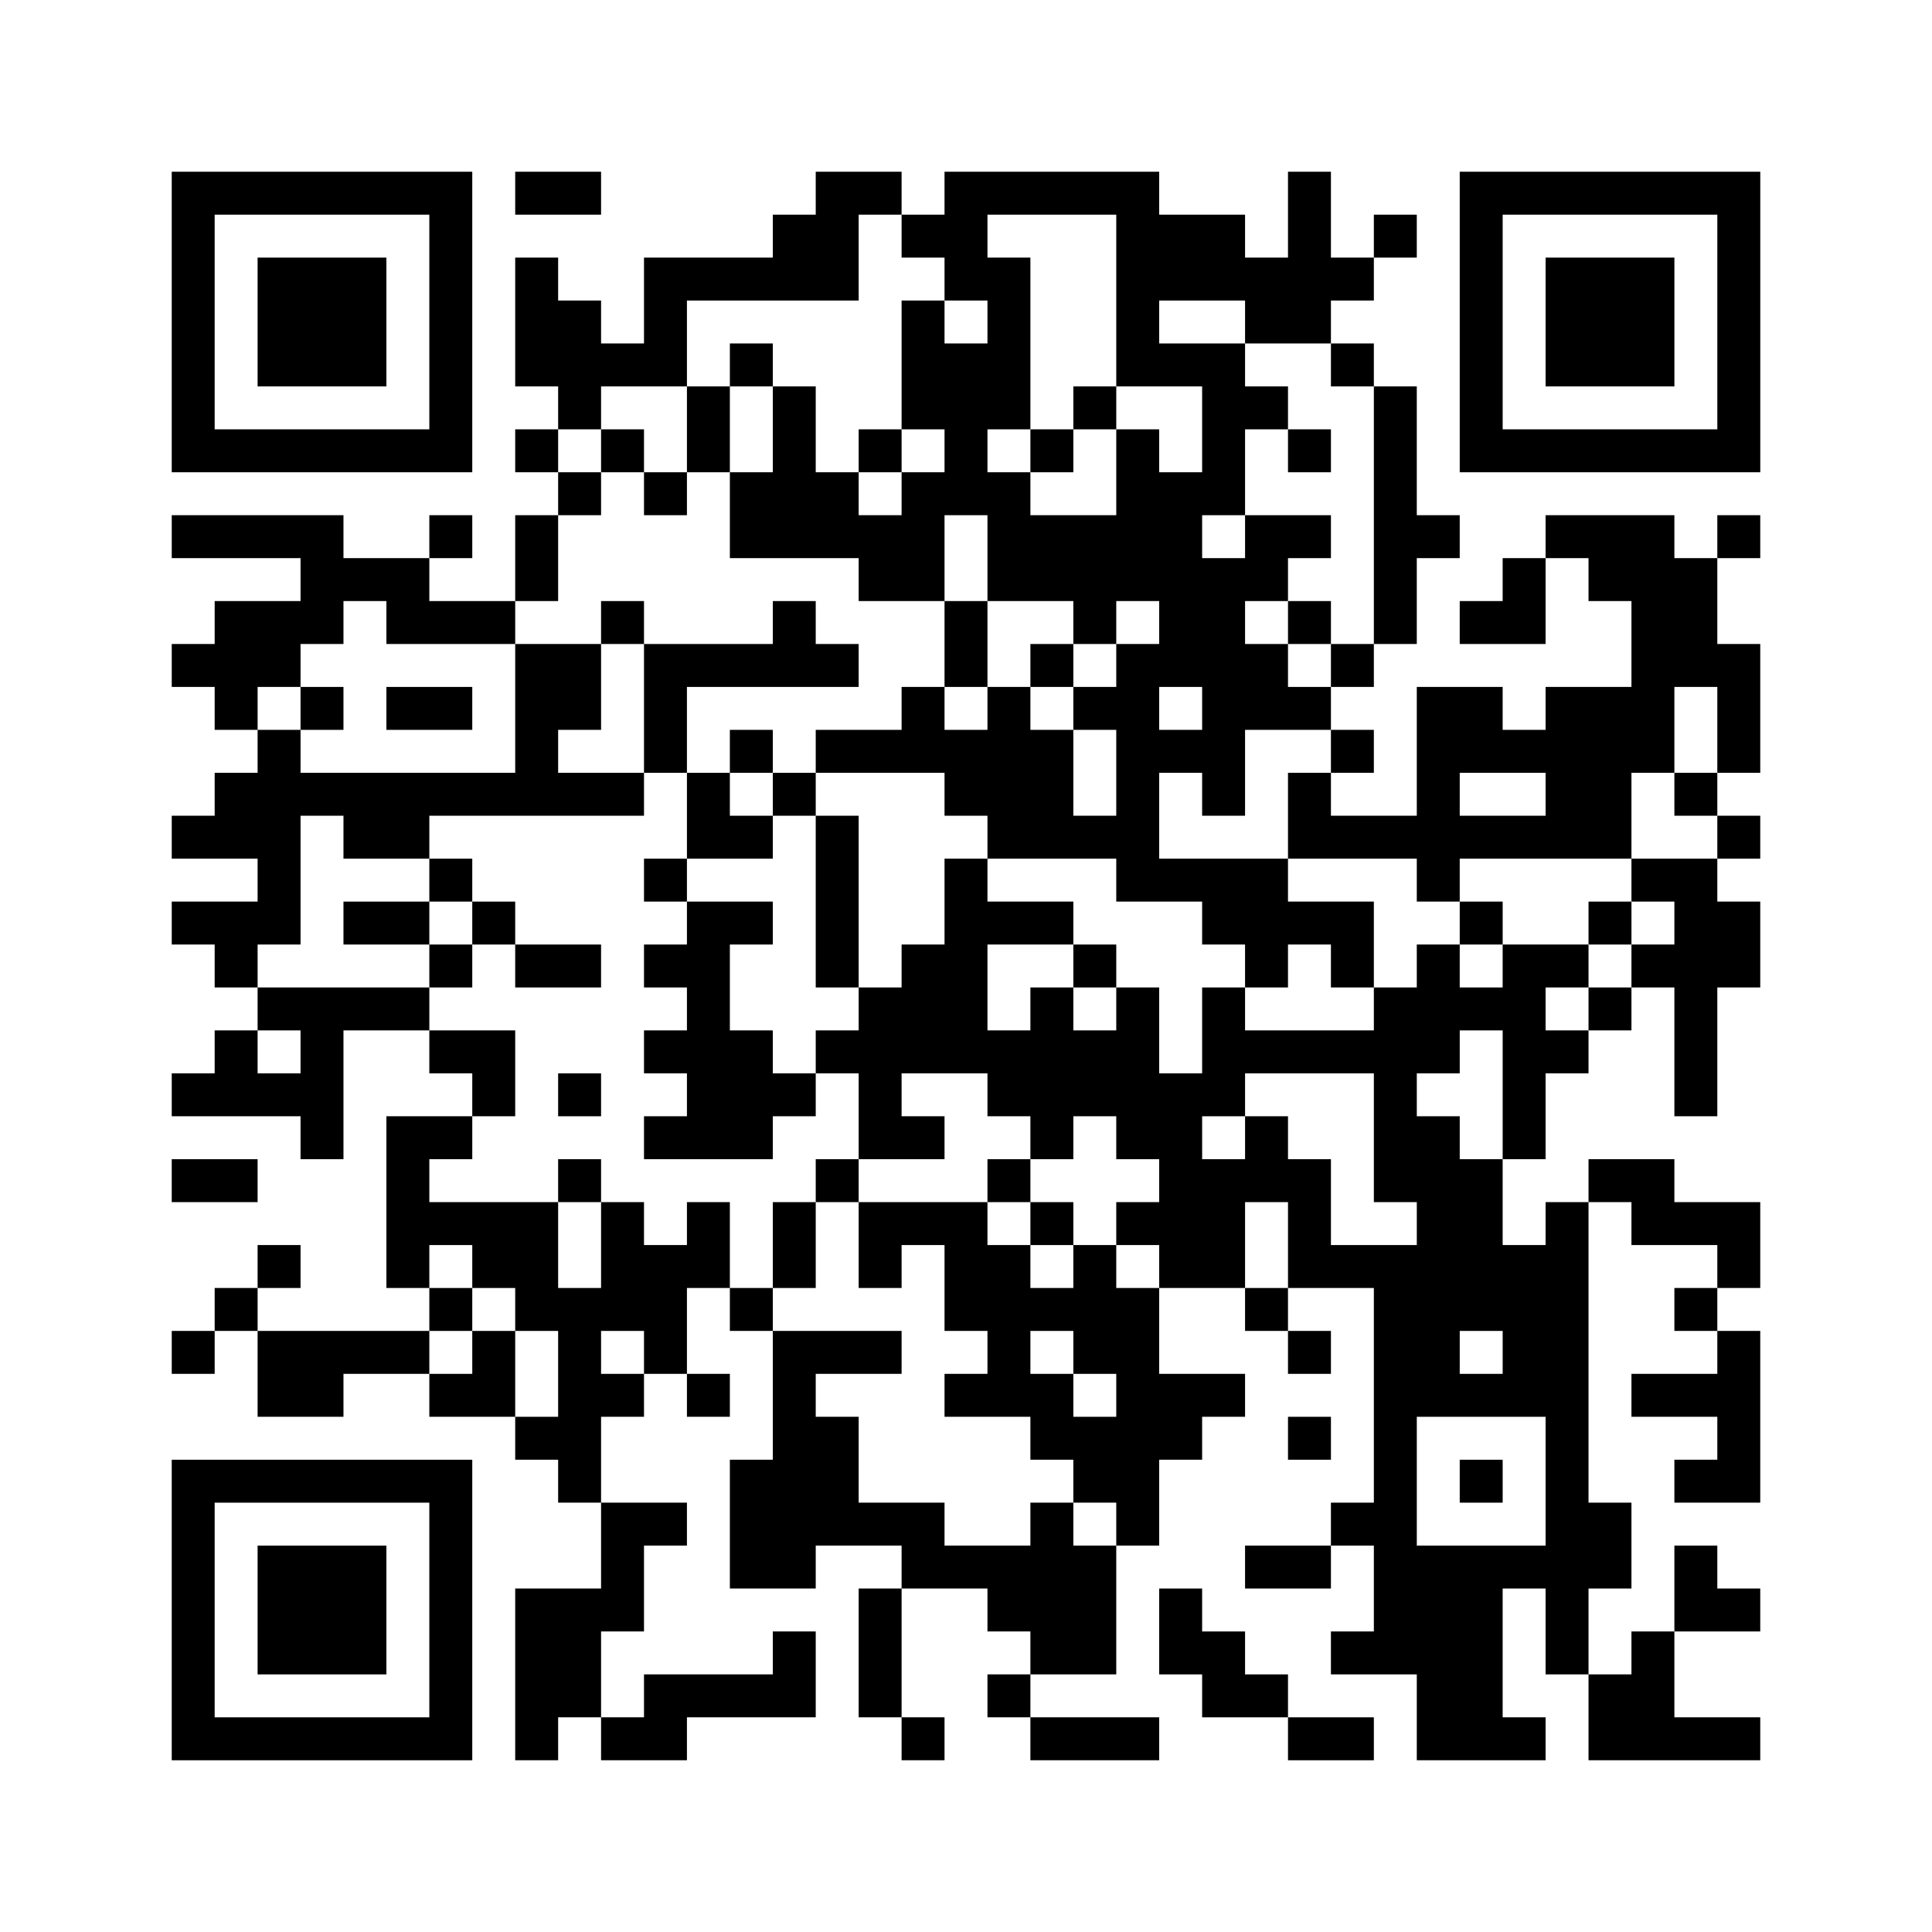
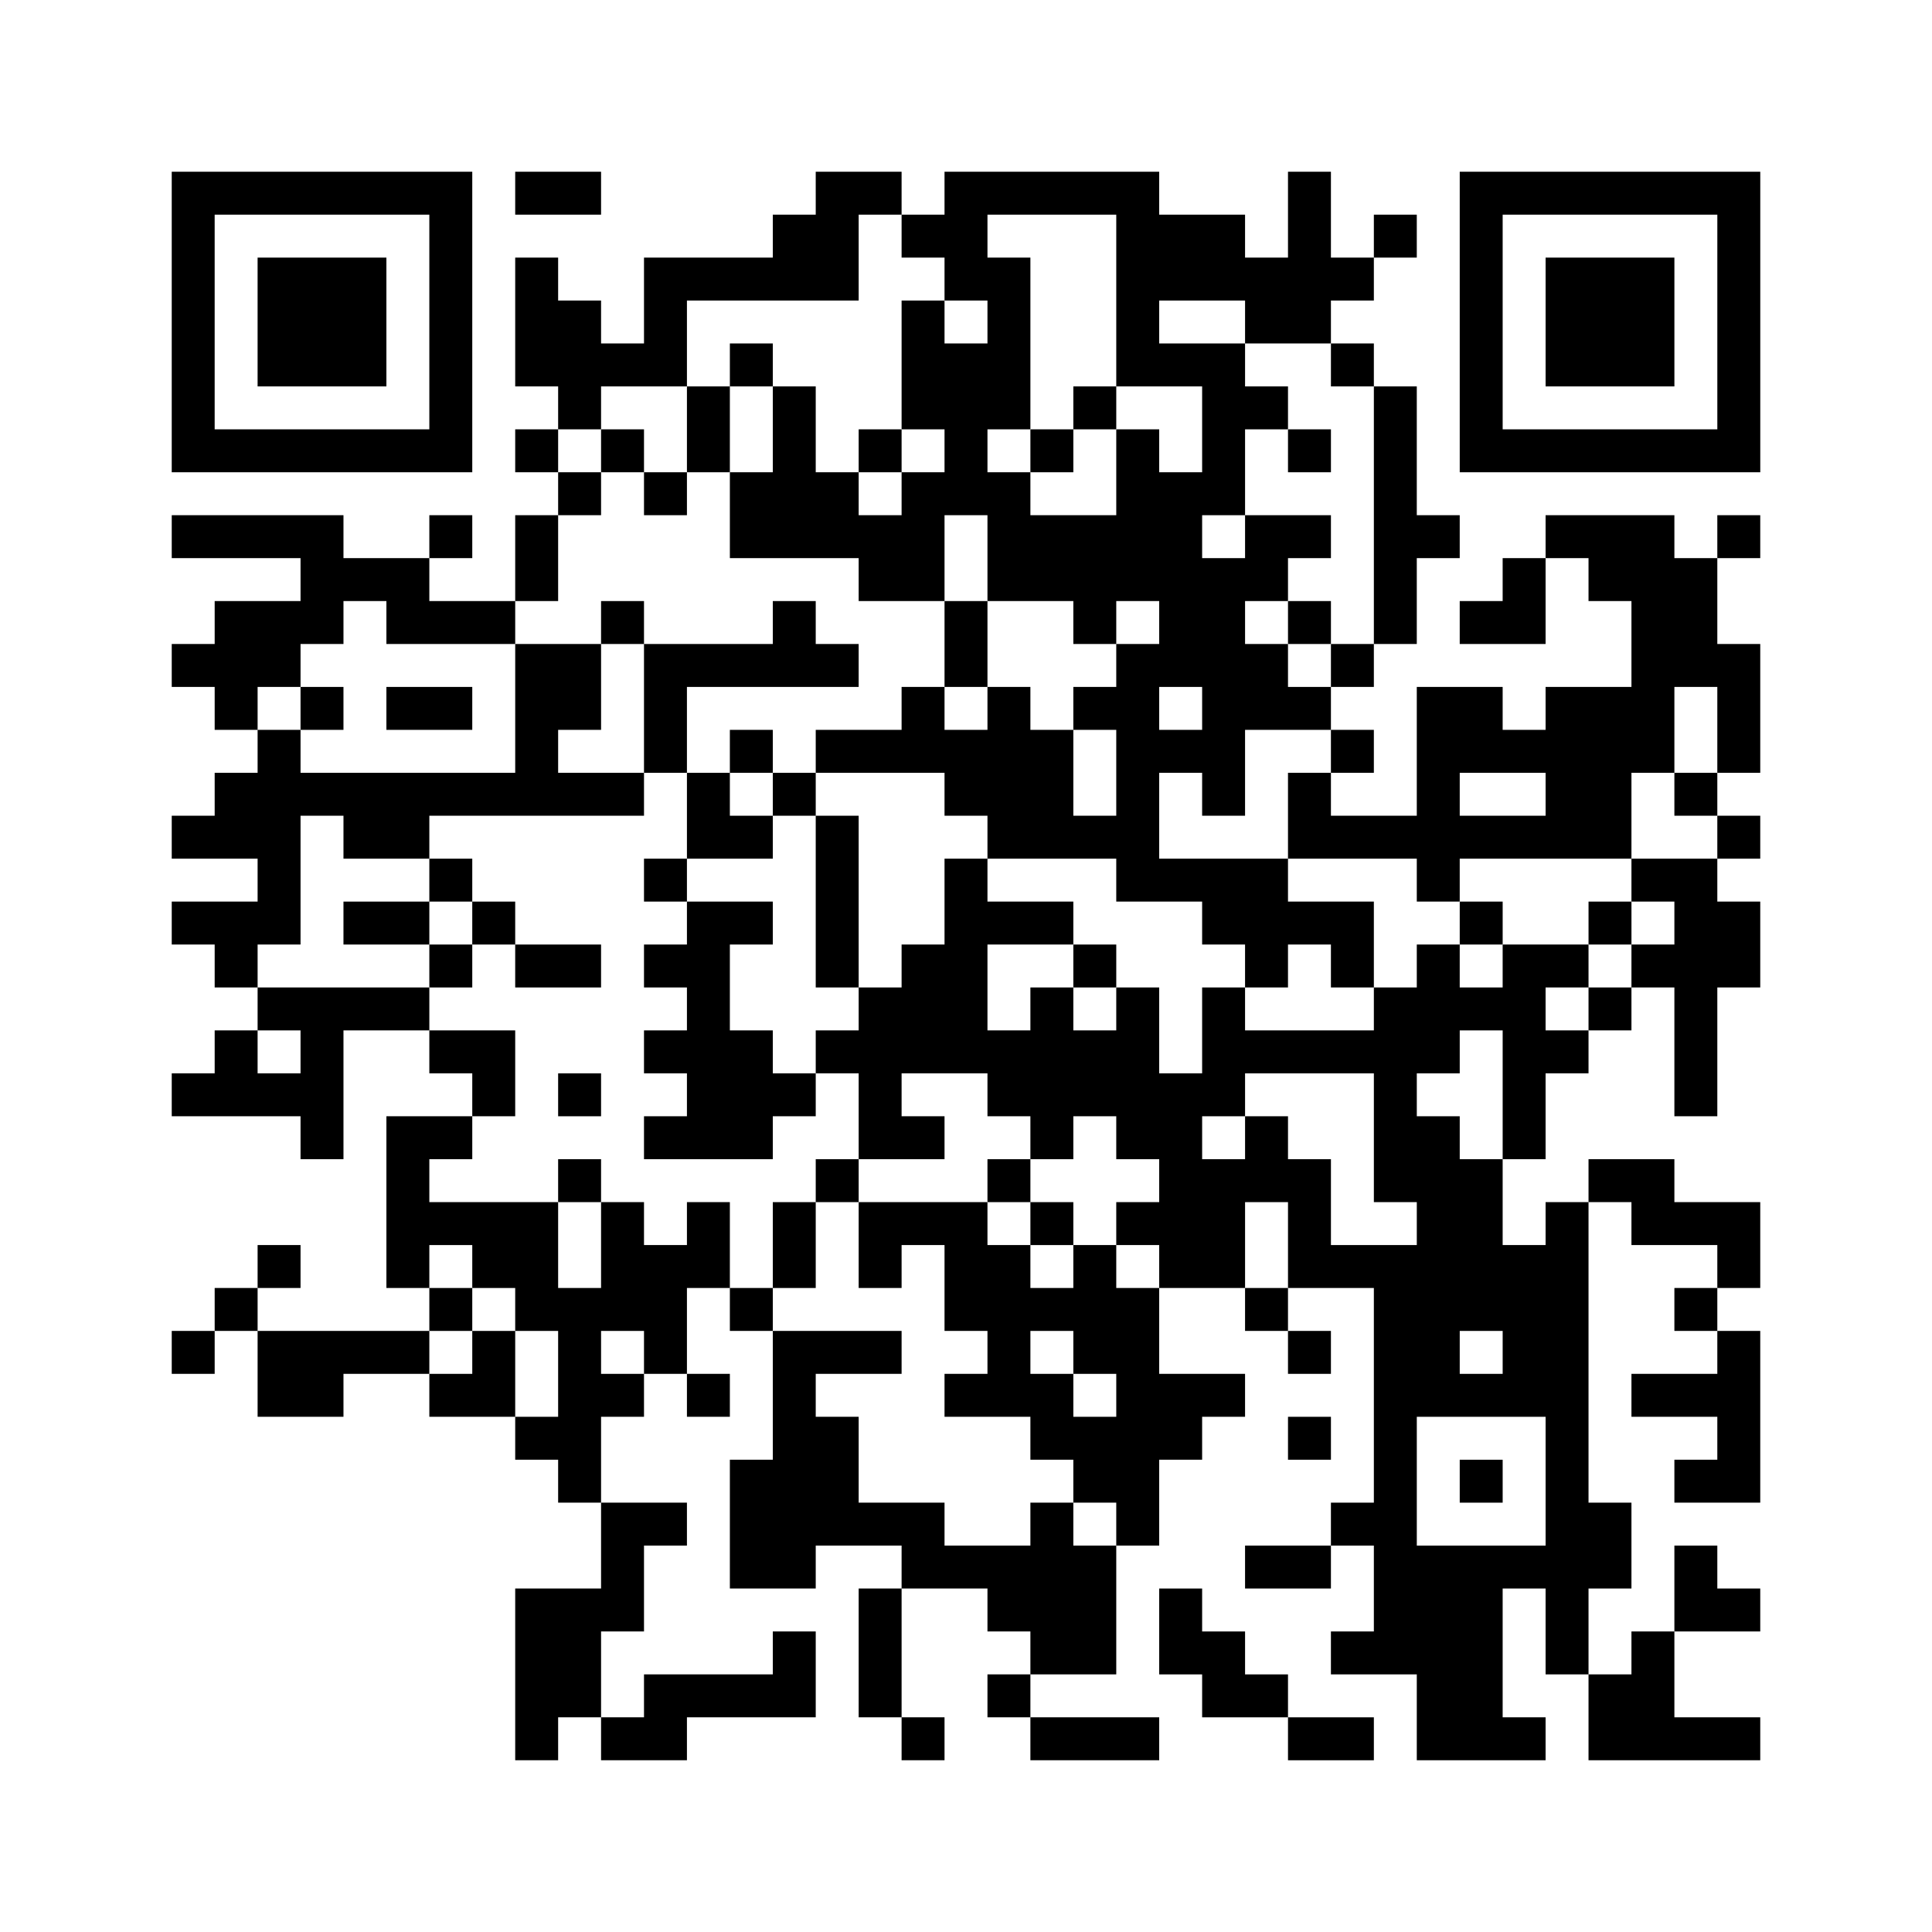
<svg xmlns="http://www.w3.org/2000/svg" width="270pt" height="270pt" viewBox="0 0 270 270" preserveAspectRatio="xMidYMid meet">
  <g>
-     <rect x="0" y="0" width="270" height="270" fill="#ffffff" />
    <g transform="translate(0,270) scale(0.05,-0.05)" fill="#000000" stroke="none">
      <path d="M480 4500 l0 -420 420 0 420 0 0 420 0 420 -420 0 -420 0 0 -420z m720 0 l0 -300 -300 0 -300 0 0 300 0 300 300 0 300 0 0 -300z" />
      <path d="M720 4500 l0 -180 180 0 180 0 0 180 0 180 -180 0 -180 0 0 -180z" />
      <path d="M1440 4860 l0 -60 120 0 120 0 0 60 0 60 -120 0 -120 0 0 -60z" />
      <path d="M2280 4860 l0 -60 -60 0 -60 0 0 -60 0 -60 -180 0 -180 0 0 -120 0 -120 -60 0 -60 0 0 60 0 60 -60 0 -60 0 0 60 0 60 -60 0 -60 0 0 -180 0 -180 60 0 60 0 0 -60 0 -60 -60 0 -60 0 0 -60 0 -60 60 0 60 0 0 -60 0 -60 -60 0 -60 0 0 -120 0 -120 -120 0 -120 0 0 60 0 60 60 0 60 0 0 60 0 60 -60 0 -60 0 0 -60 0 -60 -120 0 -120 0 0 60 0 60 -240 0 -240 0 0 -60 0 -60 180 0 180 0 0 -60 0 -60 -120 0 -120 0 0 -60 0 -60 -60 0 -60 0 0 -60 0 -60 60 0 60 0 0 -60 0 -60 60 0 60 0 0 -60 0 -60 -60 0 -60 0 0 -60 0 -60 -60 0 -60 0 0 -60 0 -60 120 0 120 0 0 -60 0 -60 -120 0 -120 0 0 -60 0 -60 60 0 60 0 0 -60 0 -60 60 0 60 0 0 -60 0 -60 -60 0 -60 0 0 -60 0 -60 -60 0 -60 0 0 -60 0 -60 180 0 180 0 0 -60 0 -60 60 0 60 0 0 180 0 180 120 0 120 0 0 -60 0 -60 60 0 60 0 0 -60 0 -60 -120 0 -120 0 0 -240 0 -240 60 0 60 0 0 -60 0 -60 -240 0 -240 0 0 60 0 60 60 0 60 0 0 60 0 60 -60 0 -60 0 0 -60 0 -60 -60 0 -60 0 0 -60 0 -60 -60 0 -60 0 0 -60 0 -60 60 0 60 0 0 60 0 60 60 0 60 0 0 -120 0 -120 120 0 120 0 0 60 0 60 120 0 120 0 0 -60 0 -60 120 0 120 0 0 -60 0 -60 60 0 60 0 0 -60 0 -60 60 0 60 0 0 -120 0 -120 -120 0 -120 0 0 -240 0 -240 60 0 60 0 0 60 0 60 60 0 60 0 0 -60 0 -60 120 0 120 0 0 60 0 60 180 0 180 0 0 120 0 120 -60 0 -60 0 0 -60 0 -60 -180 0 -180 0 0 -60 0 -60 -60 0 -60 0 0 120 0 120 60 0 60 0 0 120 0 120 60 0 60 0 0 60 0 60 -120 0 -120 0 0 120 0 120 60 0 60 0 0 60 0 60 60 0 60 0 0 -60 0 -60 60 0 60 0 0 60 0 60 -60 0 -60 0 0 120 0 120 60 0 60 0 0 -60 0 -60 60 0 60 0 0 -180 0 -180 -60 0 -60 0 0 -180 0 -180 120 0 120 0 0 60 0 60 120 0 120 0 0 -60 0 -60 -60 0 -60 0 0 -180 0 -180 60 0 60 0 0 -60 0 -60 60 0 60 0 0 60 0 60 -60 0 -60 0 0 180 0 180 120 0 120 0 0 -60 0 -60 60 0 60 0 0 -60 0 -60 -60 0 -60 0 0 -60 0 -60 60 0 60 0 0 -60 0 -60 180 0 180 0 0 60 0 60 -180 0 -180 0 0 60 0 60 120 0 120 0 0 180 0 180 60 0 60 0 0 120 0 120 60 0 60 0 0 60 0 60 60 0 60 0 0 60 0 60 -120 0 -120 0 0 120 0 120 120 0 120 0 0 -60 0 -60 60 0 60 0 0 -60 0 -60 60 0 60 0 0 60 0 60 -60 0 -60 0 0 60 0 60 120 0 120 0 0 -300 0 -300 -60 0 -60 0 0 -60 0 -60 -120 0 -120 0 0 -60 0 -60 120 0 120 0 0 60 0 60 60 0 60 0 0 -120 0 -120 -60 0 -60 0 0 -60 0 -60 120 0 120 0 0 -120 0 -120 180 0 180 0 0 60 0 60 -60 0 -60 0 0 180 0 180 60 0 60 0 0 -120 0 -120 60 0 60 0 0 -120 0 -120 240 0 240 0 0 60 0 60 -120 0 -120 0 0 120 0 120 120 0 120 0 0 60 0 60 -60 0 -60 0 0 60 0 60 -60 0 -60 0 0 -120 0 -120 -60 0 -60 0 0 -60 0 -60 -60 0 -60 0 0 120 0 120 60 0 60 0 0 120 0 120 -60 0 -60 0 0 420 0 420 60 0 60 0 0 -60 0 -60 120 0 120 0 0 -60 0 -60 -60 0 -60 0 0 -60 0 -60 60 0 60 0 0 -60 0 -60 -120 0 -120 0 0 -60 0 -60 120 0 120 0 0 -60 0 -60 -60 0 -60 0 0 -60 0 -60 120 0 120 0 0 240 0 240 -60 0 -60 0 0 60 0 60 60 0 60 0 0 120 0 120 -120 0 -120 0 0 60 0 60 -120 0 -120 0 0 -60 0 -60 -60 0 -60 0 0 -60 0 -60 -60 0 -60 0 0 120 0 120 60 0 60 0 0 120 0 120 60 0 60 0 0 60 0 60 60 0 60 0 0 60 0 60 60 0 60 0 0 -180 0 -180 60 0 60 0 0 180 0 180 60 0 60 0 0 120 0 120 -60 0 -60 0 0 60 0 60 60 0 60 0 0 60 0 60 -60 0 -60 0 0 60 0 60 60 0 60 0 0 180 0 180 -60 0 -60 0 0 120 0 120 60 0 60 0 0 60 0 60 -60 0 -60 0 0 -60 0 -60 -60 0 -60 0 0 60 0 60 -180 0 -180 0 0 -60 0 -60 -60 0 -60 0 0 -60 0 -60 -60 0 -60 0 0 -60 0 -60 120 0 120 0 0 120 0 120 60 0 60 0 0 -60 0 -60 60 0 60 0 0 -120 0 -120 -120 0 -120 0 0 -60 0 -60 -60 0 -60 0 0 60 0 60 -120 0 -120 0 0 -180 0 -180 -120 0 -120 0 0 60 0 60 60 0 60 0 0 60 0 60 -60 0 -60 0 0 60 0 60 60 0 60 0 0 60 0 60 60 0 60 0 0 120 0 120 60 0 60 0 0 60 0 60 -60 0 -60 0 0 180 0 180 -60 0 -60 0 0 60 0 60 -60 0 -60 0 0 60 0 60 60 0 60 0 0 60 0 60 60 0 60 0 0 60 0 60 -60 0 -60 0 0 -60 0 -60 -60 0 -60 0 0 120 0 120 -60 0 -60 0 0 -120 0 -120 -60 0 -60 0 0 60 0 60 -120 0 -120 0 0 60 0 60 -300 0 -300 0 0 -60 0 -60 -60 0 -60 0 0 60 0 60 -120 0 -120 0 0 -60z m240 -120 l0 -60 60 0 60 0 0 -60 0 -60 60 0 60 0 0 -60 0 -60 -60 0 -60 0 0 60 0 60 -60 0 -60 0 0 -180 0 -180 60 0 60 0 0 -60 0 -60 -60 0 -60 0 0 -60 0 -60 -60 0 -60 0 0 60 0 60 -60 0 -60 0 0 120 0 120 -60 0 -60 0 0 -120 0 -120 -60 0 -60 0 0 -120 0 -120 180 0 180 0 0 -60 0 -60 120 0 120 0 0 120 0 120 60 0 60 0 0 -120 0 -120 120 0 120 0 0 -60 0 -60 60 0 60 0 0 60 0 60 60 0 60 0 0 -60 0 -60 -60 0 -60 0 0 -60 0 -60 -60 0 -60 0 0 -60 0 -60 60 0 60 0 0 -120 0 -120 -60 0 -60 0 0 120 0 120 -60 0 -60 0 0 60 0 60 -60 0 -60 0 0 -60 0 -60 -60 0 -60 0 0 60 0 60 -60 0 -60 0 0 -60 0 -60 -120 0 -120 0 0 -60 0 -60 180 0 180 0 0 -60 0 -60 60 0 60 0 0 -60 0 -60 180 0 180 0 0 -60 0 -60 120 0 120 0 0 -60 0 -60 60 0 60 0 0 -60 0 -60 60 0 60 0 0 60 0 60 60 0 60 0 0 -60 0 -60 60 0 60 0 0 120 0 120 -120 0 -120 0 0 60 0 60 -180 0 -180 0 0 120 0 120 60 0 60 0 0 -60 0 -60 60 0 60 0 0 120 0 120 120 0 120 0 0 -60 0 -60 -60 0 -60 0 0 -120 0 -120 180 0 180 0 0 -60 0 -60 60 0 60 0 0 60 0 60 240 0 240 0 0 120 0 120 60 0 60 0 0 120 0 120 60 0 60 0 0 -120 0 -120 -60 0 -60 0 0 -60 0 -60 60 0 60 0 0 -60 0 -60 -120 0 -120 0 0 -60 0 -60 60 0 60 0 0 -60 0 -60 -60 0 -60 0 0 -60 0 -60 -60 0 -60 0 0 -60 0 -60 -60 0 -60 0 0 60 0 60 60 0 60 0 0 60 0 60 -120 0 -120 0 0 -60 0 -60 -60 0 -60 0 0 60 0 60 -60 0 -60 0 0 -60 0 -60 -60 0 -60 0 0 -60 0 -60 -180 0 -180 0 0 60 0 60 -60 0 -60 0 0 -120 0 -120 -60 0 -60 0 0 120 0 120 -60 0 -60 0 0 -60 0 -60 -60 0 -60 0 0 60 0 60 -60 0 -60 0 0 -60 0 -60 -60 0 -60 0 0 120 0 120 120 0 120 0 0 60 0 60 -120 0 -120 0 0 60 0 60 -60 0 -60 0 0 -120 0 -120 -60 0 -60 0 0 -60 0 -60 -60 0 -60 0 0 -60 0 -60 -60 0 -60 0 0 -60 0 -60 60 0 60 0 0 -120 0 -120 120 0 120 0 0 60 0 60 -60 0 -60 0 0 60 0 60 120 0 120 0 0 -60 0 -60 60 0 60 0 0 -60 0 -60 60 0 60 0 0 60 0 60 60 0 60 0 0 -60 0 -60 60 0 60 0 0 -60 0 -60 -60 0 -60 0 0 -60 0 -60 60 0 60 0 0 -60 0 -60 -60 0 -60 0 0 60 0 60 -60 0 -60 0 0 -60 0 -60 -60 0 -60 0 0 60 0 60 -60 0 -60 0 0 60 0 60 -180 0 -180 0 0 -120 0 -120 60 0 60 0 0 60 0 60 60 0 60 0 0 -120 0 -120 60 0 60 0 0 -60 0 -60 -60 0 -60 0 0 -60 0 -60 120 0 120 0 0 -60 0 -60 60 0 60 0 0 -60 0 -60 60 0 60 0 0 -60 0 -60 -60 0 -60 0 0 60 0 60 -60 0 -60 0 0 -60 0 -60 -120 0 -120 0 0 60 0 60 -120 0 -120 0 0 120 0 120 -60 0 -60 0 0 60 0 60 120 0 120 0 0 60 0 60 -180 0 -180 0 0 60 0 60 -60 0 -60 0 0 120 0 120 -60 0 -60 0 0 -60 0 -60 -60 0 -60 0 0 60 0 60 -60 0 -60 0 0 -120 0 -120 -60 0 -60 0 0 120 0 120 -180 0 -180 0 0 60 0 60 60 0 60 0 0 60 0 60 60 0 60 0 0 120 0 120 -120 0 -120 0 0 60 0 60 -240 0 -240 0 0 60 0 60 60 0 60 0 0 180 0 180 60 0 60 0 0 -60 0 -60 120 0 120 0 0 60 0 60 300 0 300 0 0 60 0 60 -120 0 -120 0 0 60 0 60 60 0 60 0 0 120 0 120 -120 0 -120 0 0 -180 0 -180 -300 0 -300 0 0 60 0 60 -60 0 -60 0 0 60 0 60 60 0 60 0 0 60 0 60 60 0 60 0 0 60 0 60 60 0 60 0 0 -60 0 -60 180 0 180 0 0 60 0 60 60 0 60 0 0 120 0 120 60 0 60 0 0 60 0 60 -60 0 -60 0 0 60 0 60 60 0 60 0 0 60 0 60 120 0 120 0 0 120 0 120 240 0 240 0 0 120 0 120 60 0 60 0 0 -60z m600 -180 l0 -240 120 0 120 0 0 -120 0 -120 -60 0 -60 0 0 60 0 60 -60 0 -60 0 0 -120 0 -120 -120 0 -120 0 0 60 0 60 -60 0 -60 0 0 60 0 60 60 0 60 0 0 240 0 240 -60 0 -60 0 0 60 0 60 180 0 180 0 0 -240z m360 -60 l0 -60 120 0 120 0 0 -60 0 -60 60 0 60 0 0 -360 0 -360 -60 0 -60 0 0 -60 0 -60 -60 0 -60 0 0 60 0 60 -60 0 -60 0 0 60 0 60 60 0 60 0 0 60 0 60 60 0 60 0 0 60 0 60 -120 0 -120 0 0 -60 0 -60 -60 0 -60 0 0 60 0 60 60 0 60 0 0 120 0 120 60 0 60 0 0 60 0 60 -60 0 -60 0 0 60 0 60 -120 0 -120 0 0 60 0 60 120 0 120 0 0 -60z m-120 -1080 l0 -60 -60 0 -60 0 0 60 0 60 60 0 60 0 0 -60z m960 -240 l0 -60 -120 0 -120 0 0 60 0 60 120 0 120 0 0 -60z m-3480 -720 l0 -60 -60 0 -60 0 0 60 0 60 60 0 60 0 0 -60z m3360 -120 l0 -180 -60 0 -60 0 0 60 0 60 -60 0 -60 0 0 60 0 60 60 0 60 0 0 60 0 60 60 0 60 0 0 -180z m-360 -120 l0 -180 60 0 60 0 0 -60 0 -60 -120 0 -120 0 0 120 0 120 -60 0 -60 0 0 60 0 60 -60 0 -60 0 0 -60 0 -60 -60 0 -60 0 0 60 0 60 60 0 60 0 0 60 0 60 180 0 180 0 0 -180z m-240 -300 l0 -120 -60 0 -60 0 0 120 0 120 60 0 60 0 0 -120z m-2280 -60 l0 -60 60 0 60 0 0 -60 0 -60 60 0 60 0 0 -120 0 -120 -60 0 -60 0 0 120 0 120 -60 0 -60 0 0 -60 0 -60 -60 0 -60 0 0 60 0 60 60 0 60 0 0 60 0 60 -60 0 -60 0 0 60 0 60 60 0 60 0 0 -60z m480 -240 l0 -60 -60 0 -60 0 0 60 0 60 60 0 60 0 0 -60z m1200 0 l0 -60 60 0 60 0 0 -60 0 -60 -60 0 -60 0 0 60 0 60 -60 0 -60 0 0 60 0 60 60 0 60 0 0 -60z m1200 0 l0 -60 -60 0 -60 0 0 60 0 60 60 0 60 0 0 -60z m120 -360 l0 -180 -180 0 -180 0 0 180 0 180 180 0 180 0 0 -180z" />
      <path d="M2040 4380 l0 -60 -60 0 -60 0 0 -120 0 -120 -60 0 -60 0 0 60 0 60 -60 0 -60 0 0 -60 0 -60 60 0 60 0 0 -60 0 -60 60 0 60 0 0 60 0 60 60 0 60 0 0 120 0 120 60 0 60 0 0 60 0 60 -60 0 -60 0 0 -60z" />
      <path d="M2400 4140 l0 -60 60 0 60 0 0 60 0 60 -60 0 -60 0 0 -60z" />
      <path d="M1680 3660 l0 -60 60 0 60 0 0 -180 0 -180 60 0 60 0 0 -120 0 -120 -60 0 -60 0 0 -60 0 -60 60 0 60 0 0 -60 0 -60 -60 0 -60 0 0 -60 0 -60 60 0 60 0 0 -60 0 -60 -60 0 -60 0 0 -60 0 -60 60 0 60 0 0 -60 0 -60 -60 0 -60 0 0 -60 0 -60 180 0 180 0 0 60 0 60 60 0 60 0 0 60 0 60 -60 0 -60 0 0 60 0 60 -60 0 -60 0 0 120 0 120 60 0 60 0 0 60 0 60 -120 0 -120 0 0 60 0 60 120 0 120 0 0 60 0 60 60 0 60 0 0 -240 0 -240 60 0 60 0 0 240 0 240 -60 0 -60 0 0 60 0 60 -60 0 -60 0 0 60 0 60 -60 0 -60 0 0 -60 0 -60 -60 0 -60 0 0 120 0 120 240 0 240 0 0 60 0 60 -60 0 -60 0 0 60 0 60 -60 0 -60 0 0 -60 0 -60 -180 0 -180 0 0 60 0 60 -60 0 -60 0 0 -60z m480 -480 l0 -60 -60 0 -60 0 0 60 0 60 60 0 60 0 0 -60z" />
      <path d="M2640 3600 l0 -120 60 0 60 0 0 120 0 120 -60 0 -60 0 0 -120z" />
-       <path d="M2880 3540 l0 -60 60 0 60 0 0 60 0 60 -60 0 -60 0 0 -60z" />
      <path d="M840 3420 l0 -60 60 0 60 0 0 60 0 60 -60 0 -60 0 0 -60z" />
      <path d="M1080 3420 l0 -60 120 0 120 0 0 60 0 60 -120 0 -120 0 0 -60z" />
      <path d="M1200 2940 l0 -60 -120 0 -120 0 0 -60 0 -60 120 0 120 0 0 -60 0 -60 60 0 60 0 0 60 0 60 60 0 60 0 0 -60 0 -60 120 0 120 0 0 60 0 60 -120 0 -120 0 0 60 0 60 -60 0 -60 0 0 60 0 60 -60 0 -60 0 0 -60z m120 -120 l0 -60 -60 0 -60 0 0 60 0 60 60 0 60 0 0 -60z" />
      <path d="M4080 2820 l0 -60 60 0 60 0 0 60 0 60 -60 0 -60 0 0 -60z" />
      <path d="M4440 2820 l0 -60 60 0 60 0 0 60 0 60 -60 0 -60 0 0 -60z" />
      <path d="M3000 2700 l0 -60 60 0 60 0 0 60 0 60 -60 0 -60 0 0 -60z" />
      <path d="M1560 2340 l0 -60 60 0 60 0 0 60 0 60 -60 0 -60 0 0 -60z" />
      <path d="M1560 2100 l0 -60 60 0 60 0 0 60 0 60 -60 0 -60 0 0 -60z" />
      <path d="M2280 2100 l0 -60 -60 0 -60 0 0 -120 0 -120 60 0 60 0 0 120 0 120 60 0 60 0 0 60 0 60 -60 0 -60 0 0 -60z" />
      <path d="M2760 2100 l0 -60 60 0 60 0 0 -60 0 -60 60 0 60 0 0 60 0 60 -60 0 -60 0 0 60 0 60 -60 0 -60 0 0 -60z" />
      <path d="M3000 4260 l0 -60 -60 0 -60 0 0 -60 0 -60 60 0 60 0 0 60 0 60 60 0 60 0 0 60 0 60 -60 0 -60 0 0 -60z" />
      <path d="M3600 4140 l0 -60 60 0 60 0 0 60 0 60 -60 0 -60 0 0 -60z" />
      <path d="M3600 3660 l0 -60 60 0 60 0 0 60 0 60 -60 0 -60 0 0 -60z" />
      <path d="M4080 1260 l0 -60 60 0 60 0 0 60 0 60 -60 0 -60 0 0 -60z" />
      <path d="M4080 4500 l0 -420 420 0 420 0 0 420 0 420 -420 0 -420 0 0 -420z m720 0 l0 -300 -300 0 -300 0 0 300 0 300 300 0 300 0 0 -300z" />
      <path d="M4320 4500 l0 -180 180 0 180 0 0 180 0 180 -180 0 -180 0 0 -180z" />
-       <path d="M480 2100 l0 -60 120 0 120 0 0 60 0 60 -120 0 -120 0 0 -60z" />
      <path d="M3600 1380 l0 -60 60 0 60 0 0 60 0 60 -60 0 -60 0 0 -60z" />
-       <path d="M480 900 l0 -420 420 0 420 0 0 420 0 420 -420 0 -420 0 0 -420z m720 0 l0 -300 -300 0 -300 0 0 300 0 300 300 0 300 0 0 -300z" />
-       <path d="M720 900 l0 -180 180 0 180 0 0 180 0 180 -180 0 -180 0 0 -180z" />
      <path d="M3240 840 l0 -120 60 0 60 0 0 -60 0 -60 120 0 120 0 0 -60 0 -60 120 0 120 0 0 60 0 60 -120 0 -120 0 0 60 0 60 -60 0 -60 0 0 60 0 60 -60 0 -60 0 0 60 0 60 -60 0 -60 0 0 -120z" />
    </g>
  </g>
</svg>